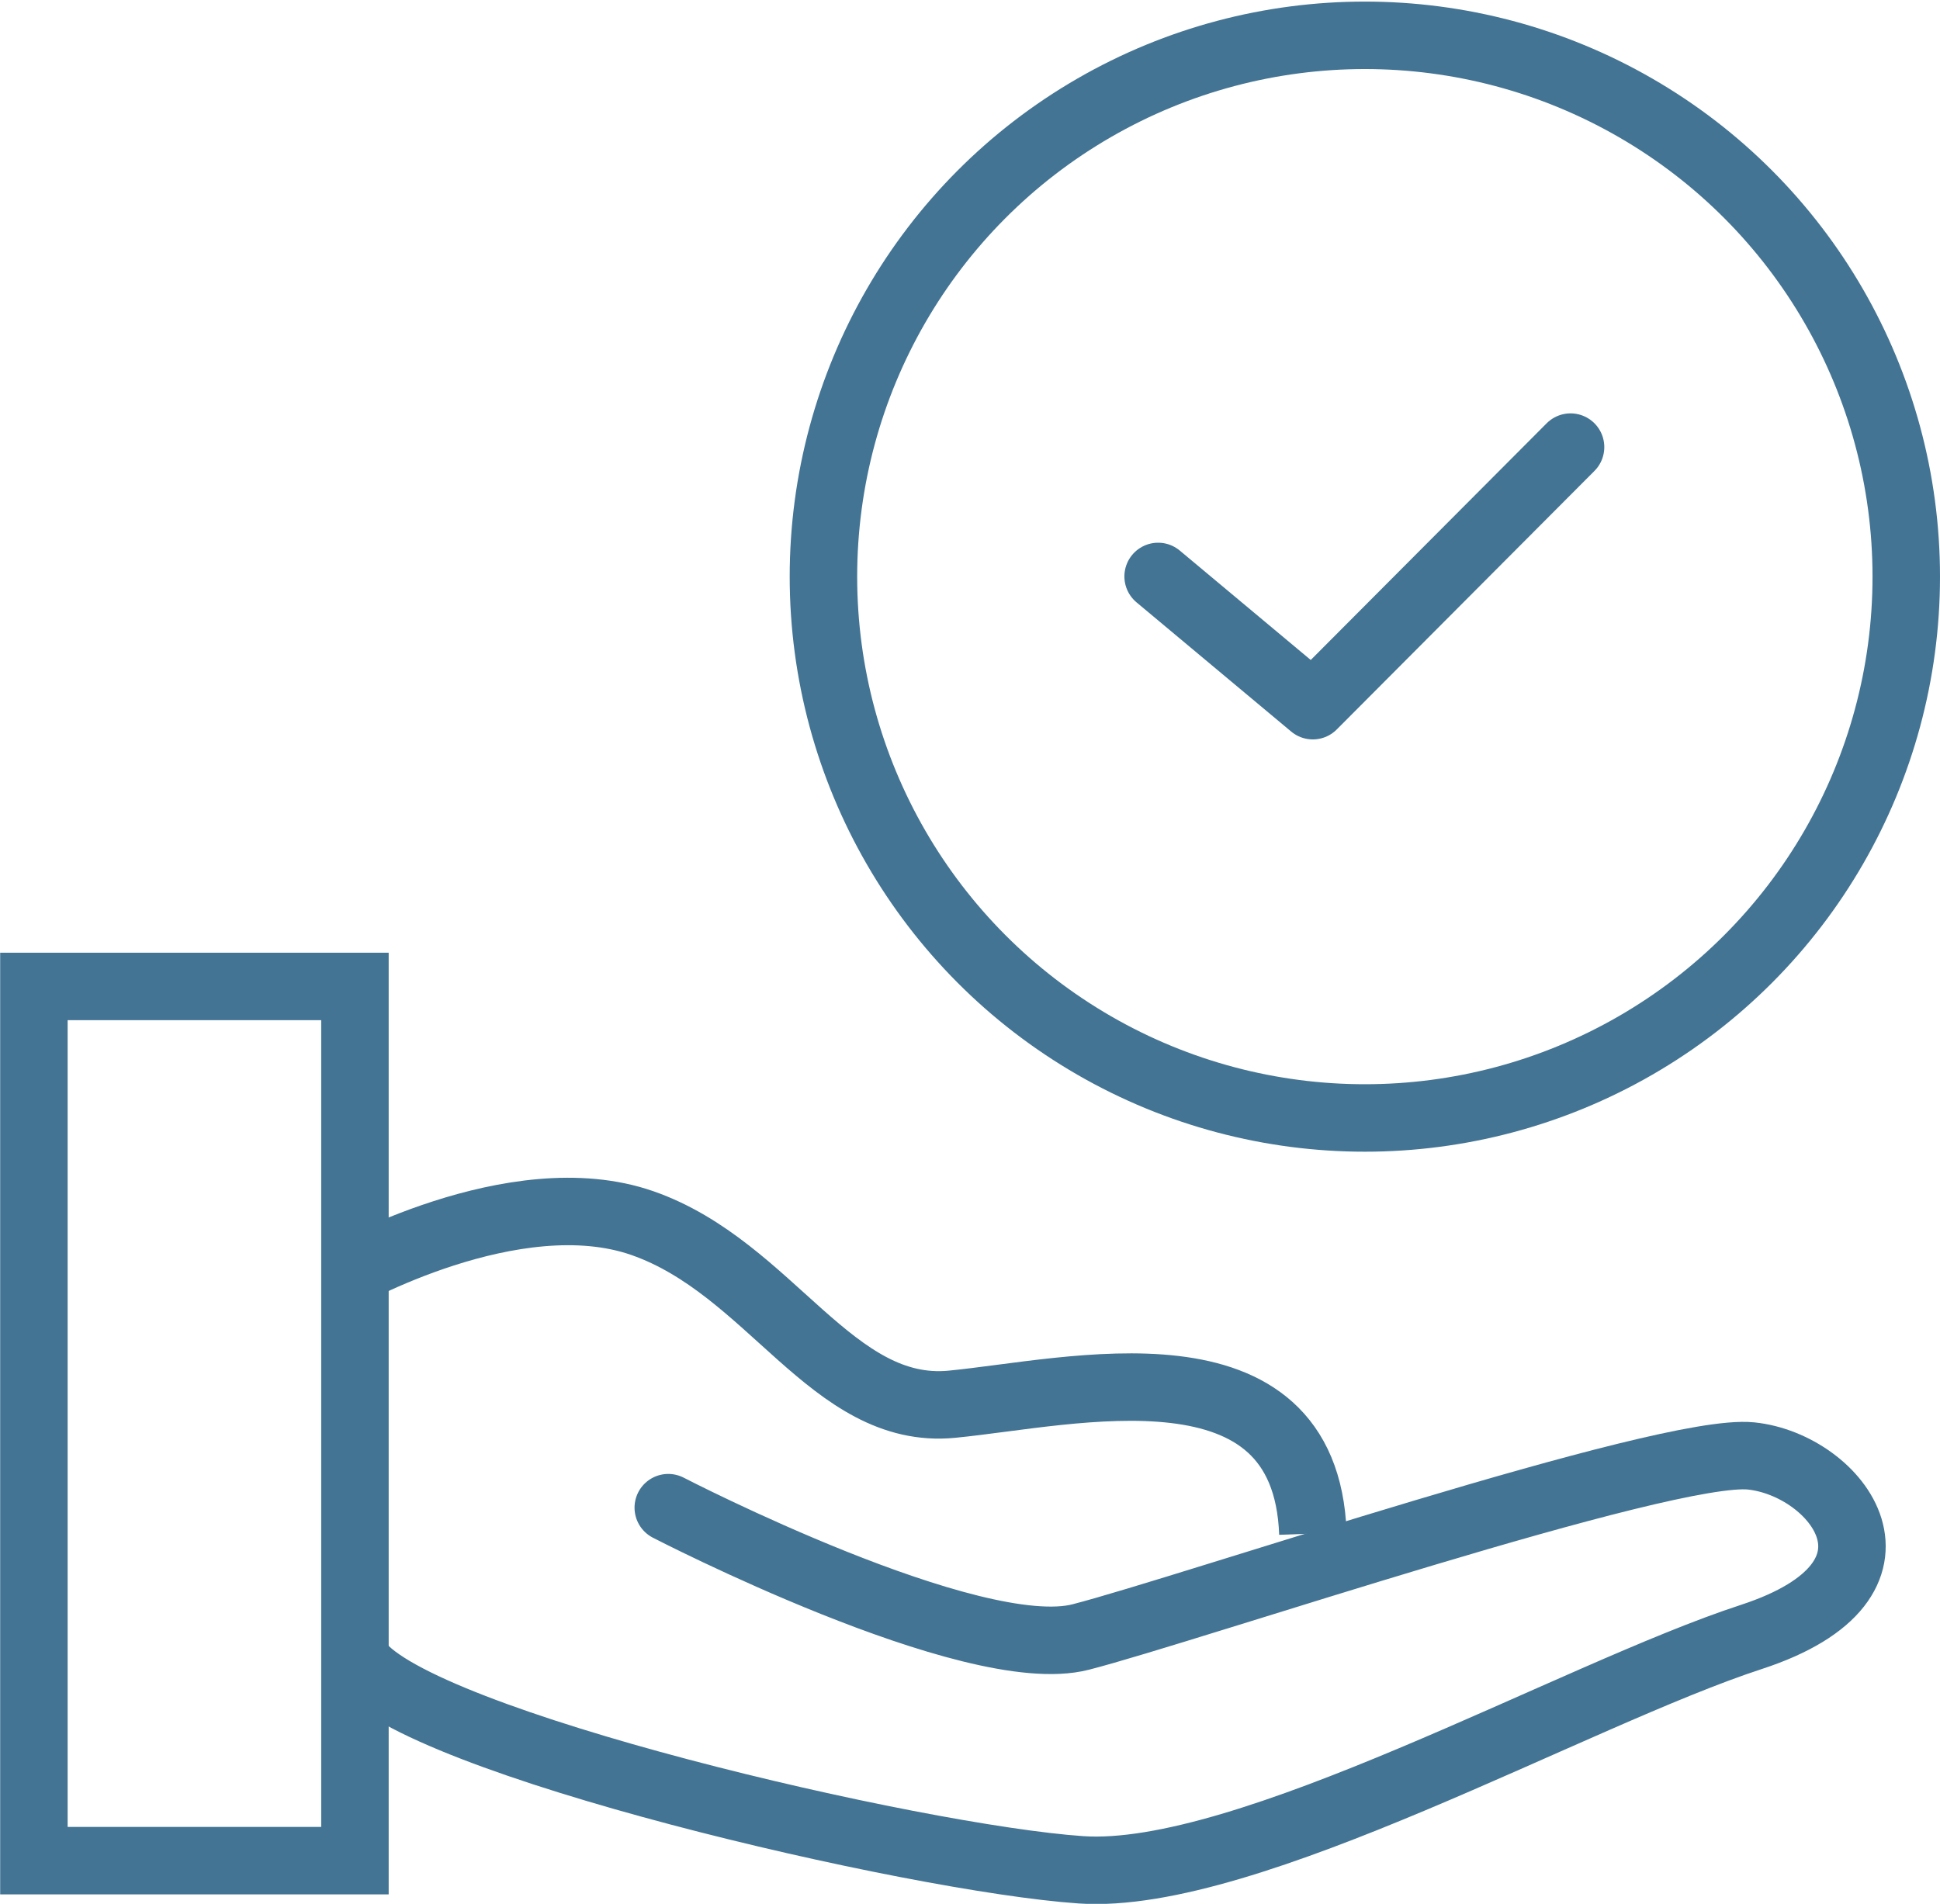
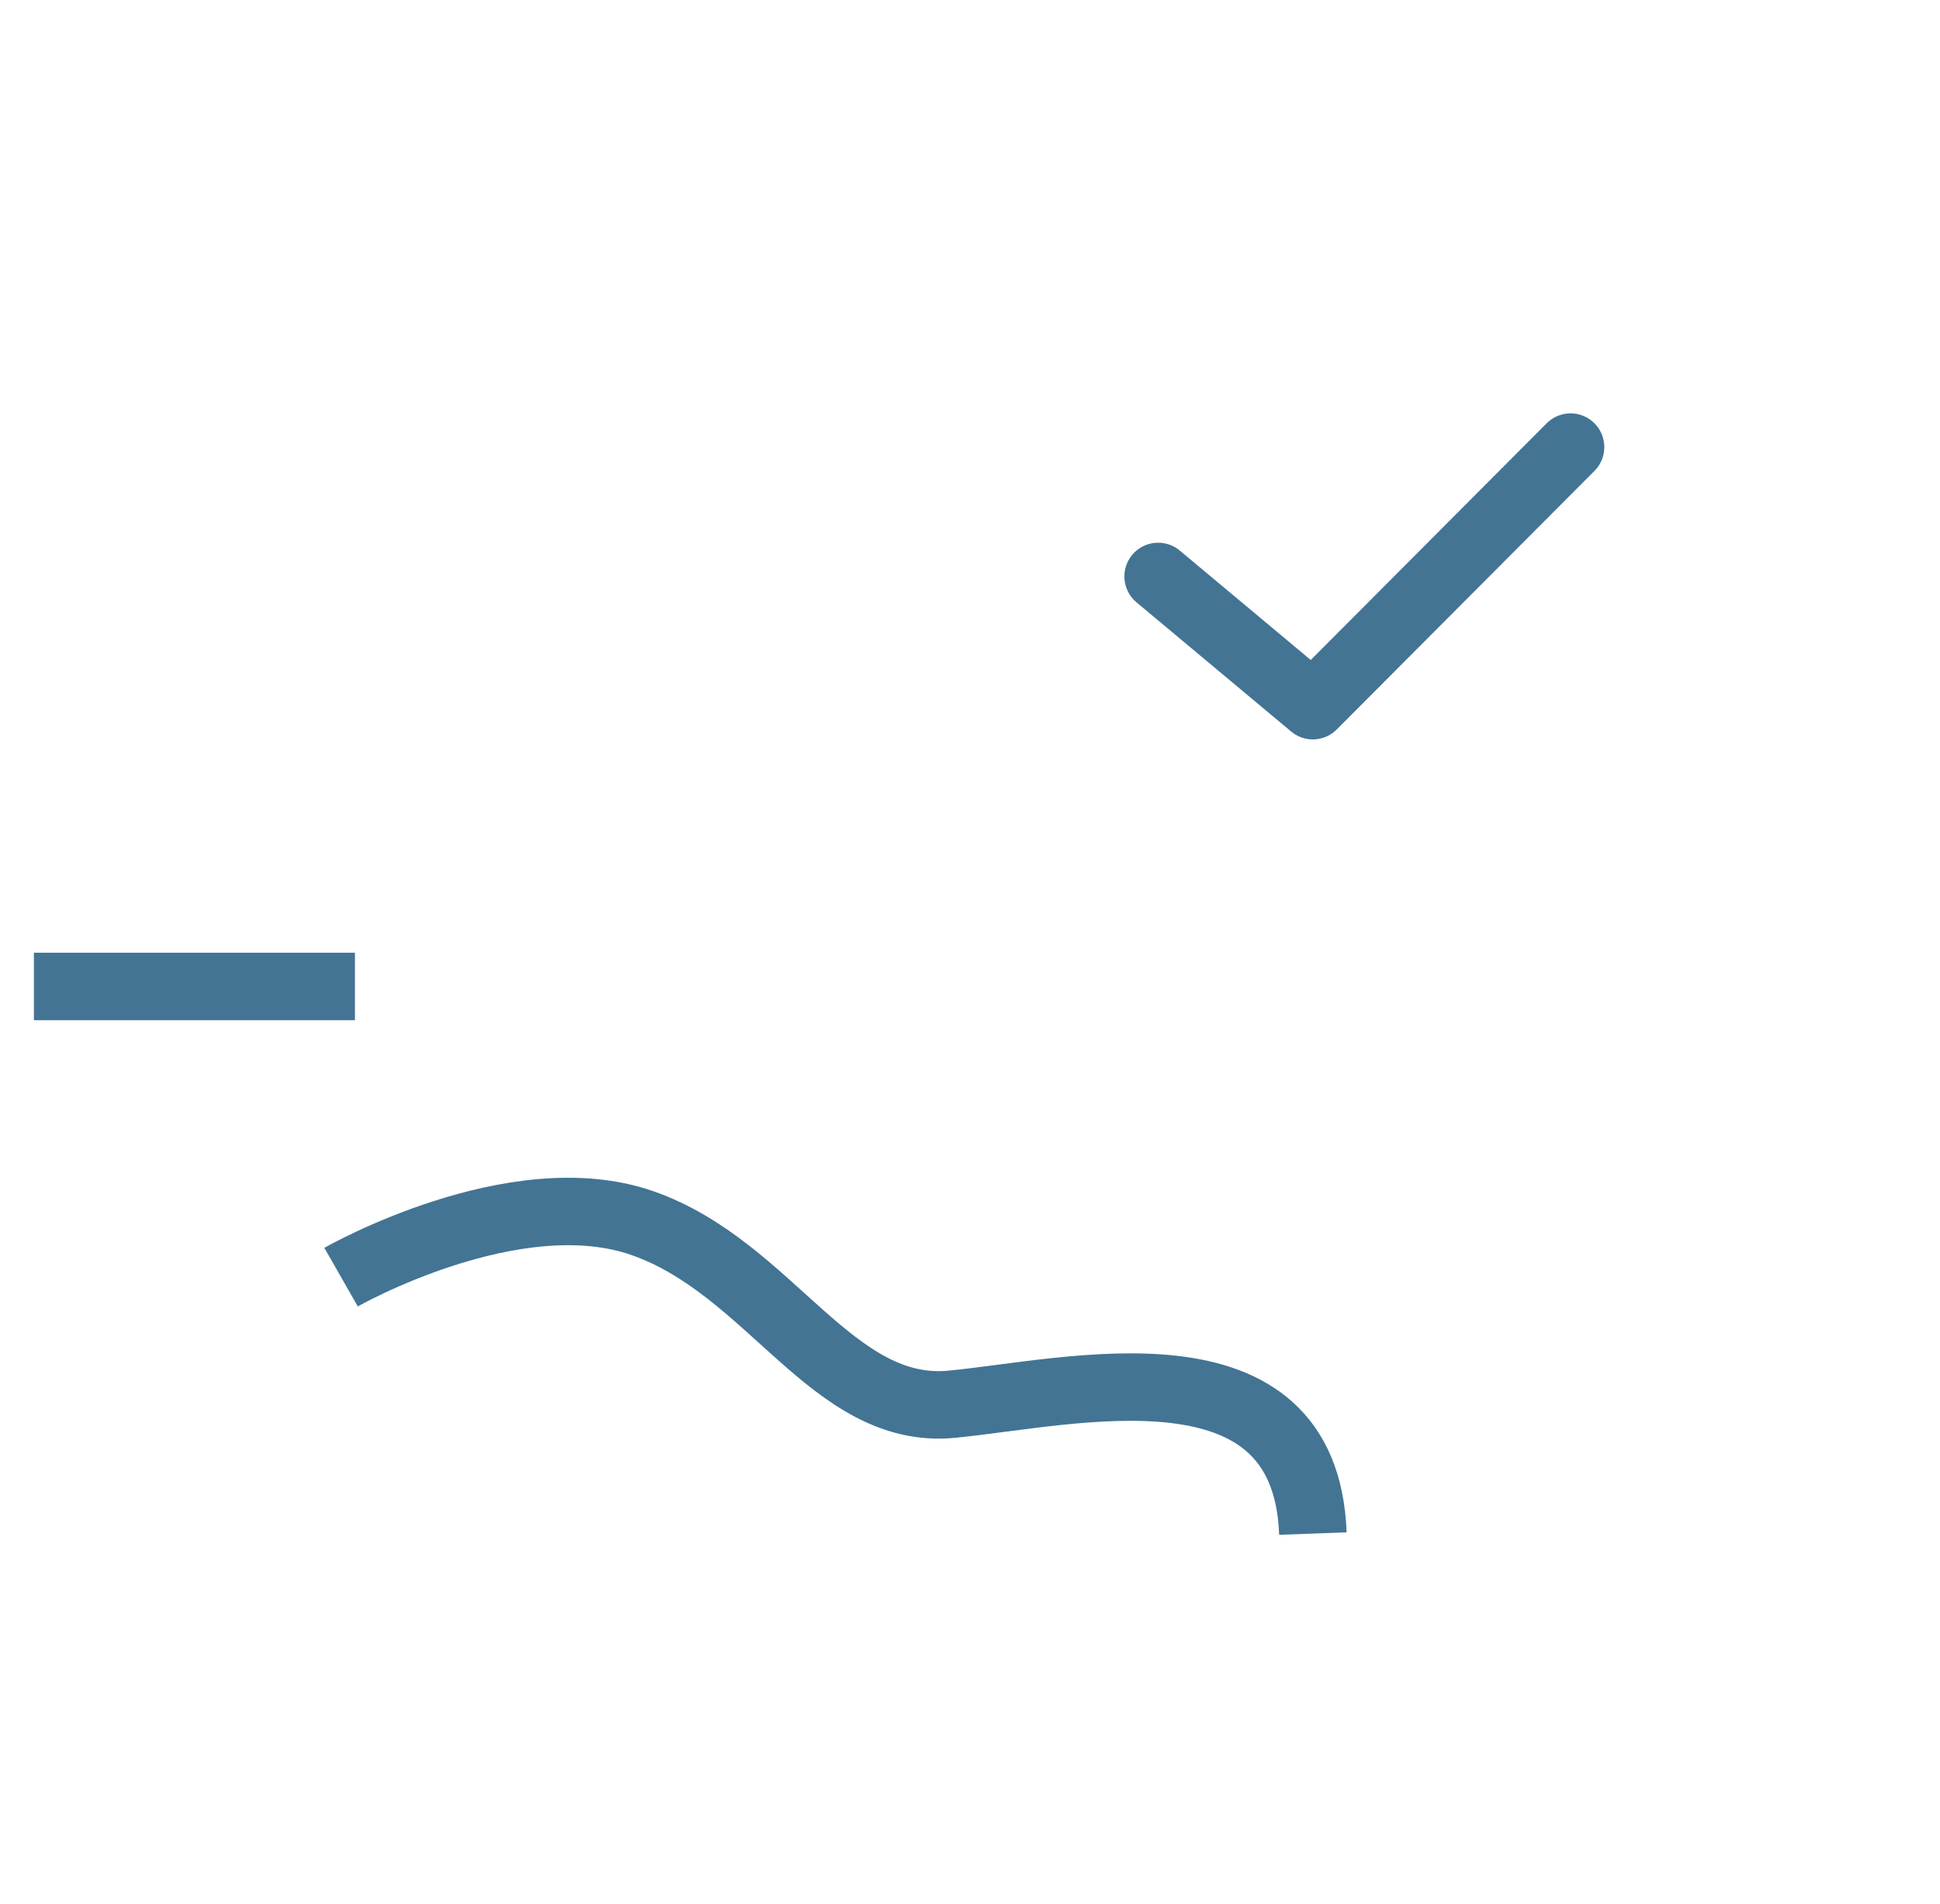
<svg xmlns="http://www.w3.org/2000/svg" id="icon" width="57.5" height="56.438" viewBox="0 0 57.5 56.438">
  <defs>
    <style>
      .cls-1, .cls-2, .cls-3 {
        fill: none;
        stroke: #437494;
        stroke-width: 2px;
      }

      .cls-1, .cls-2 {
        stroke-linecap: round;
        stroke-linejoin: round;
      }

      .cls-1, .cls-3 {
        fill-rule: evenodd;
      }
    </style>
  </defs>
  <g>
-     <path class="cls-1" d="M23.557,49.474s9.009,4.662,12.226,3.834,17.329-5.629,19.868-5.367,5.215,3.667,0,5.368-14.943,7.24-19.868,6.9-19.648-3.762-21.4-6.134" transform="translate(-3.75 -4.781)" />
-     <circle class="cls-2" cx="40.453" cy="17.094" r="16.047" />
    <path class="cls-1" d="M38.076,21.869L42.661,25.7,50.3,18.035" transform="translate(-3.75 -4.781)" />
-     <path class="cls-3" d="M4.755,34.023H14.27V59.938H4.755V34.023Z" transform="translate(-3.75 -4.781)" />
+     <path class="cls-3" d="M4.755,34.023H14.27H4.755V34.023Z" transform="translate(-3.75 -4.781)" />
    <path class="cls-3" d="M13.859,42.64s5.132-2.929,8.934-1.6,5.621,5.712,9.17,5.368,10.482-2.1,10.7,3.834" transform="translate(-3.75 -4.781)" />
  </g>
</svg>